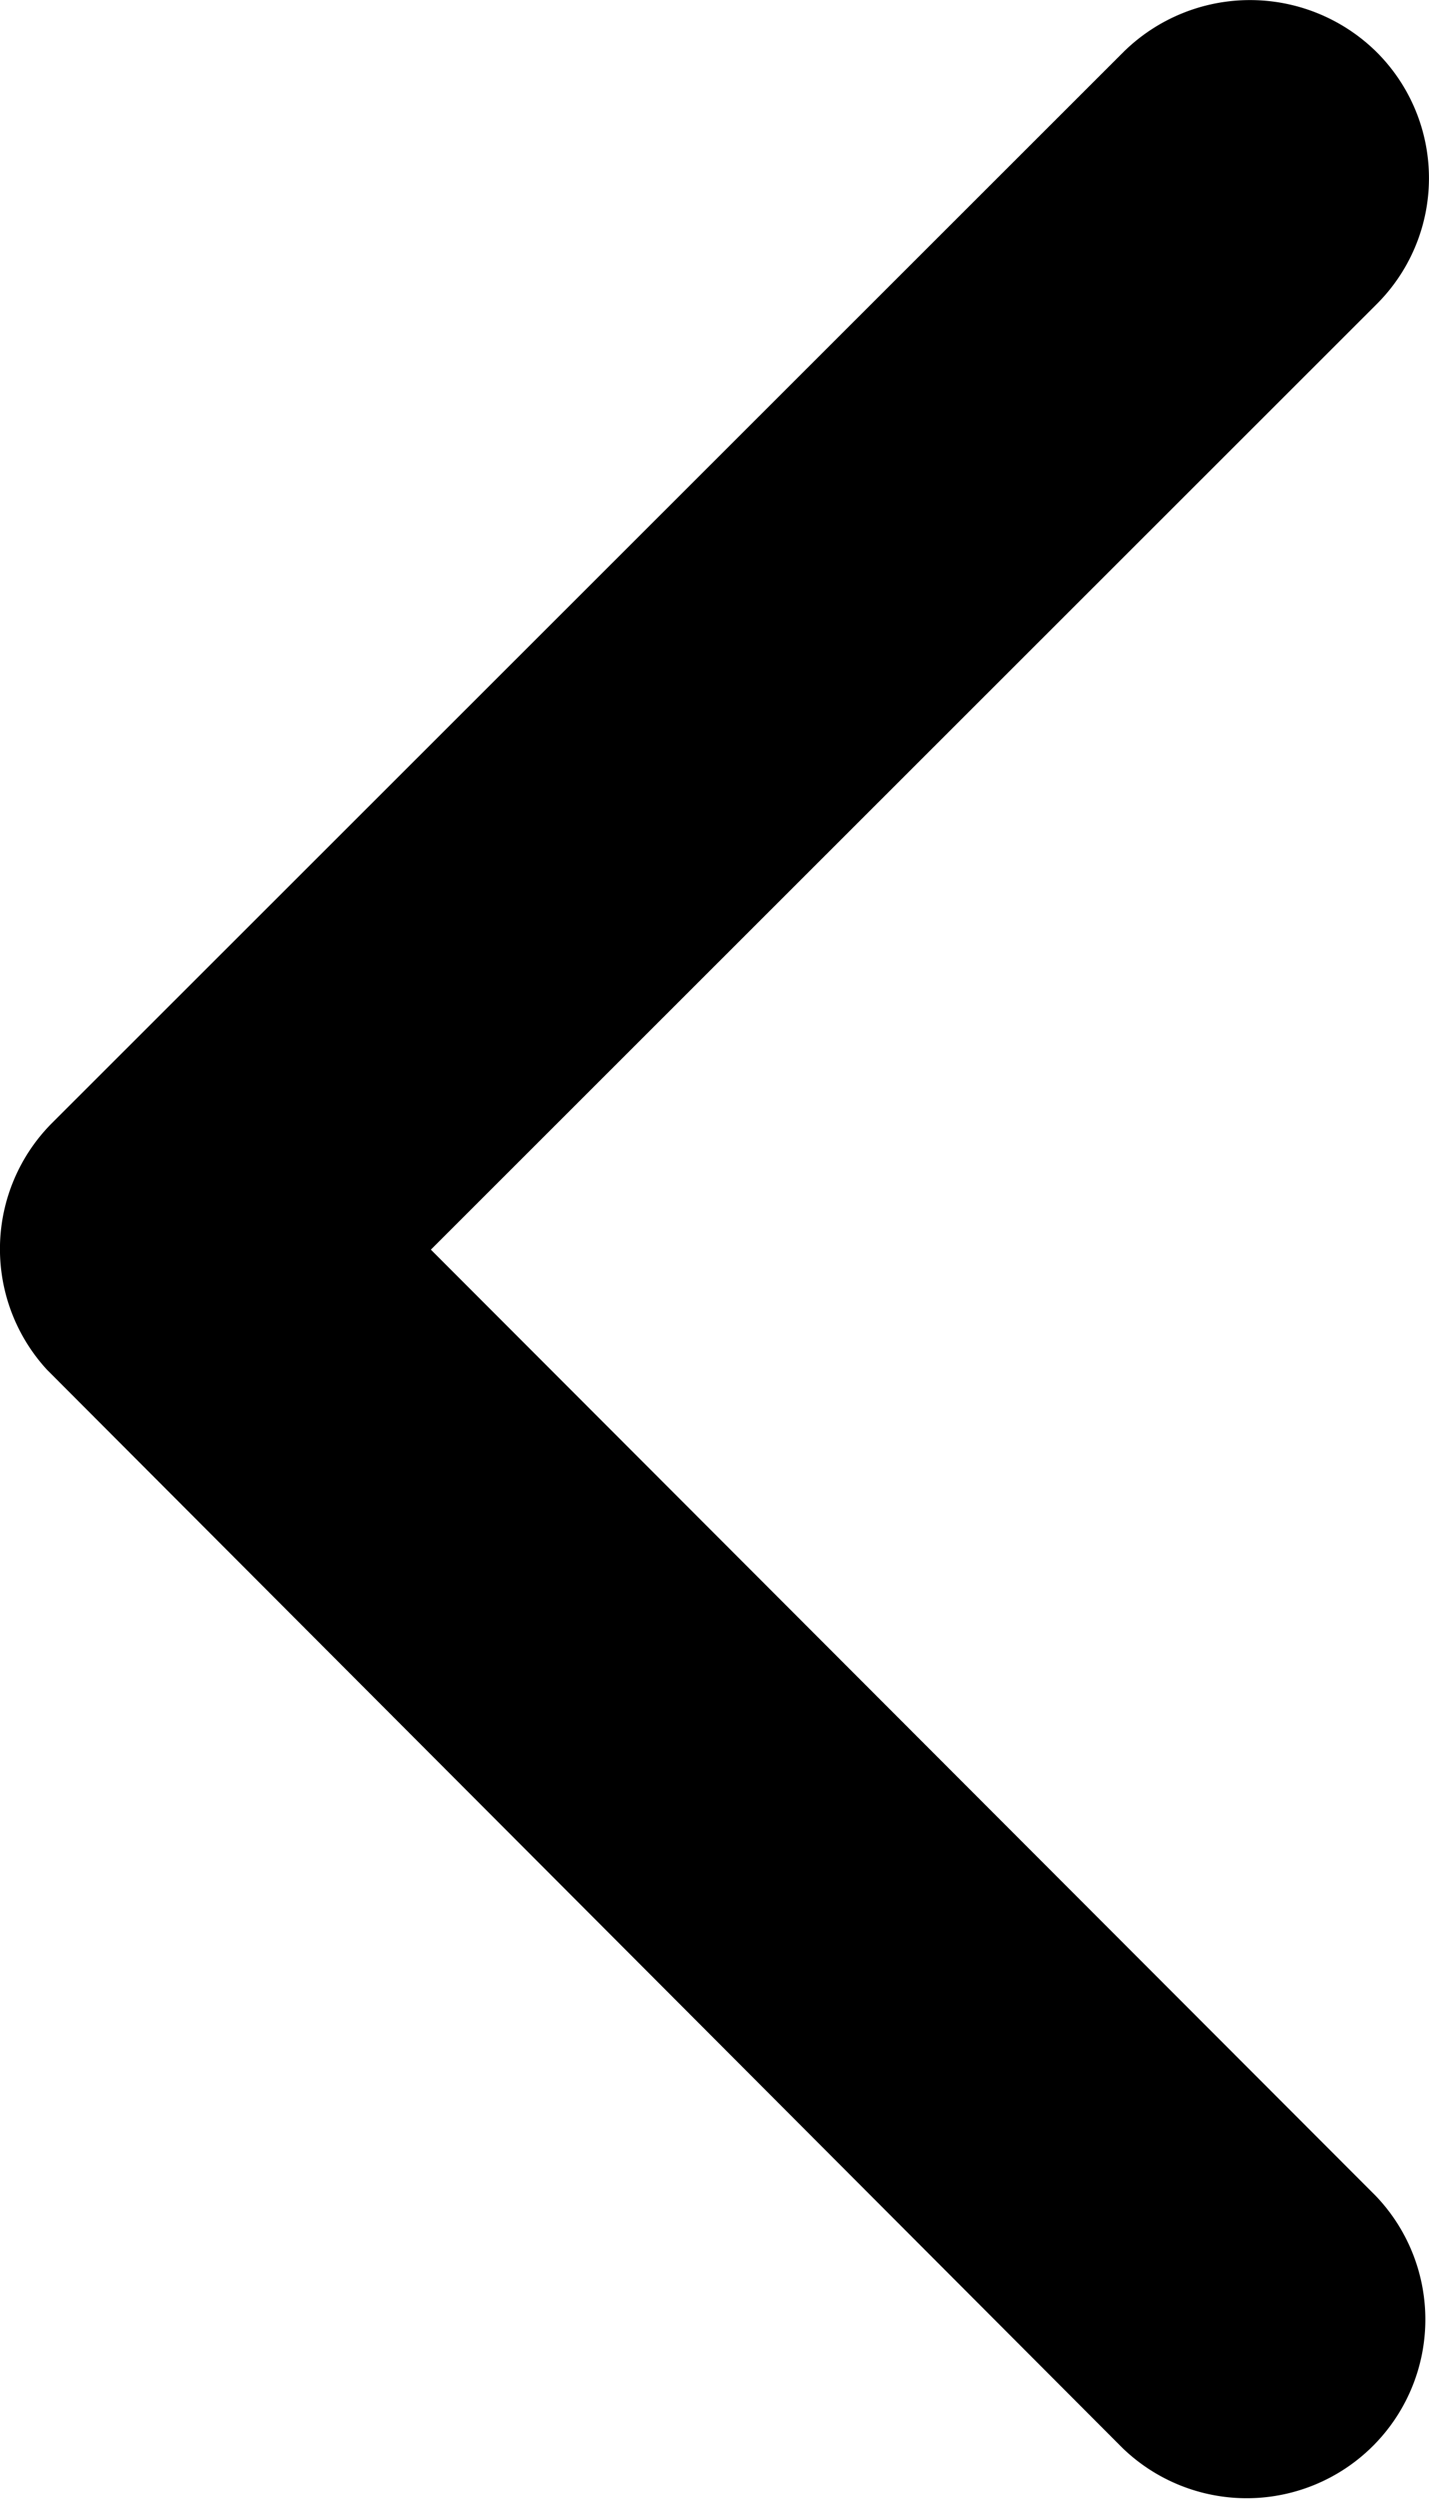
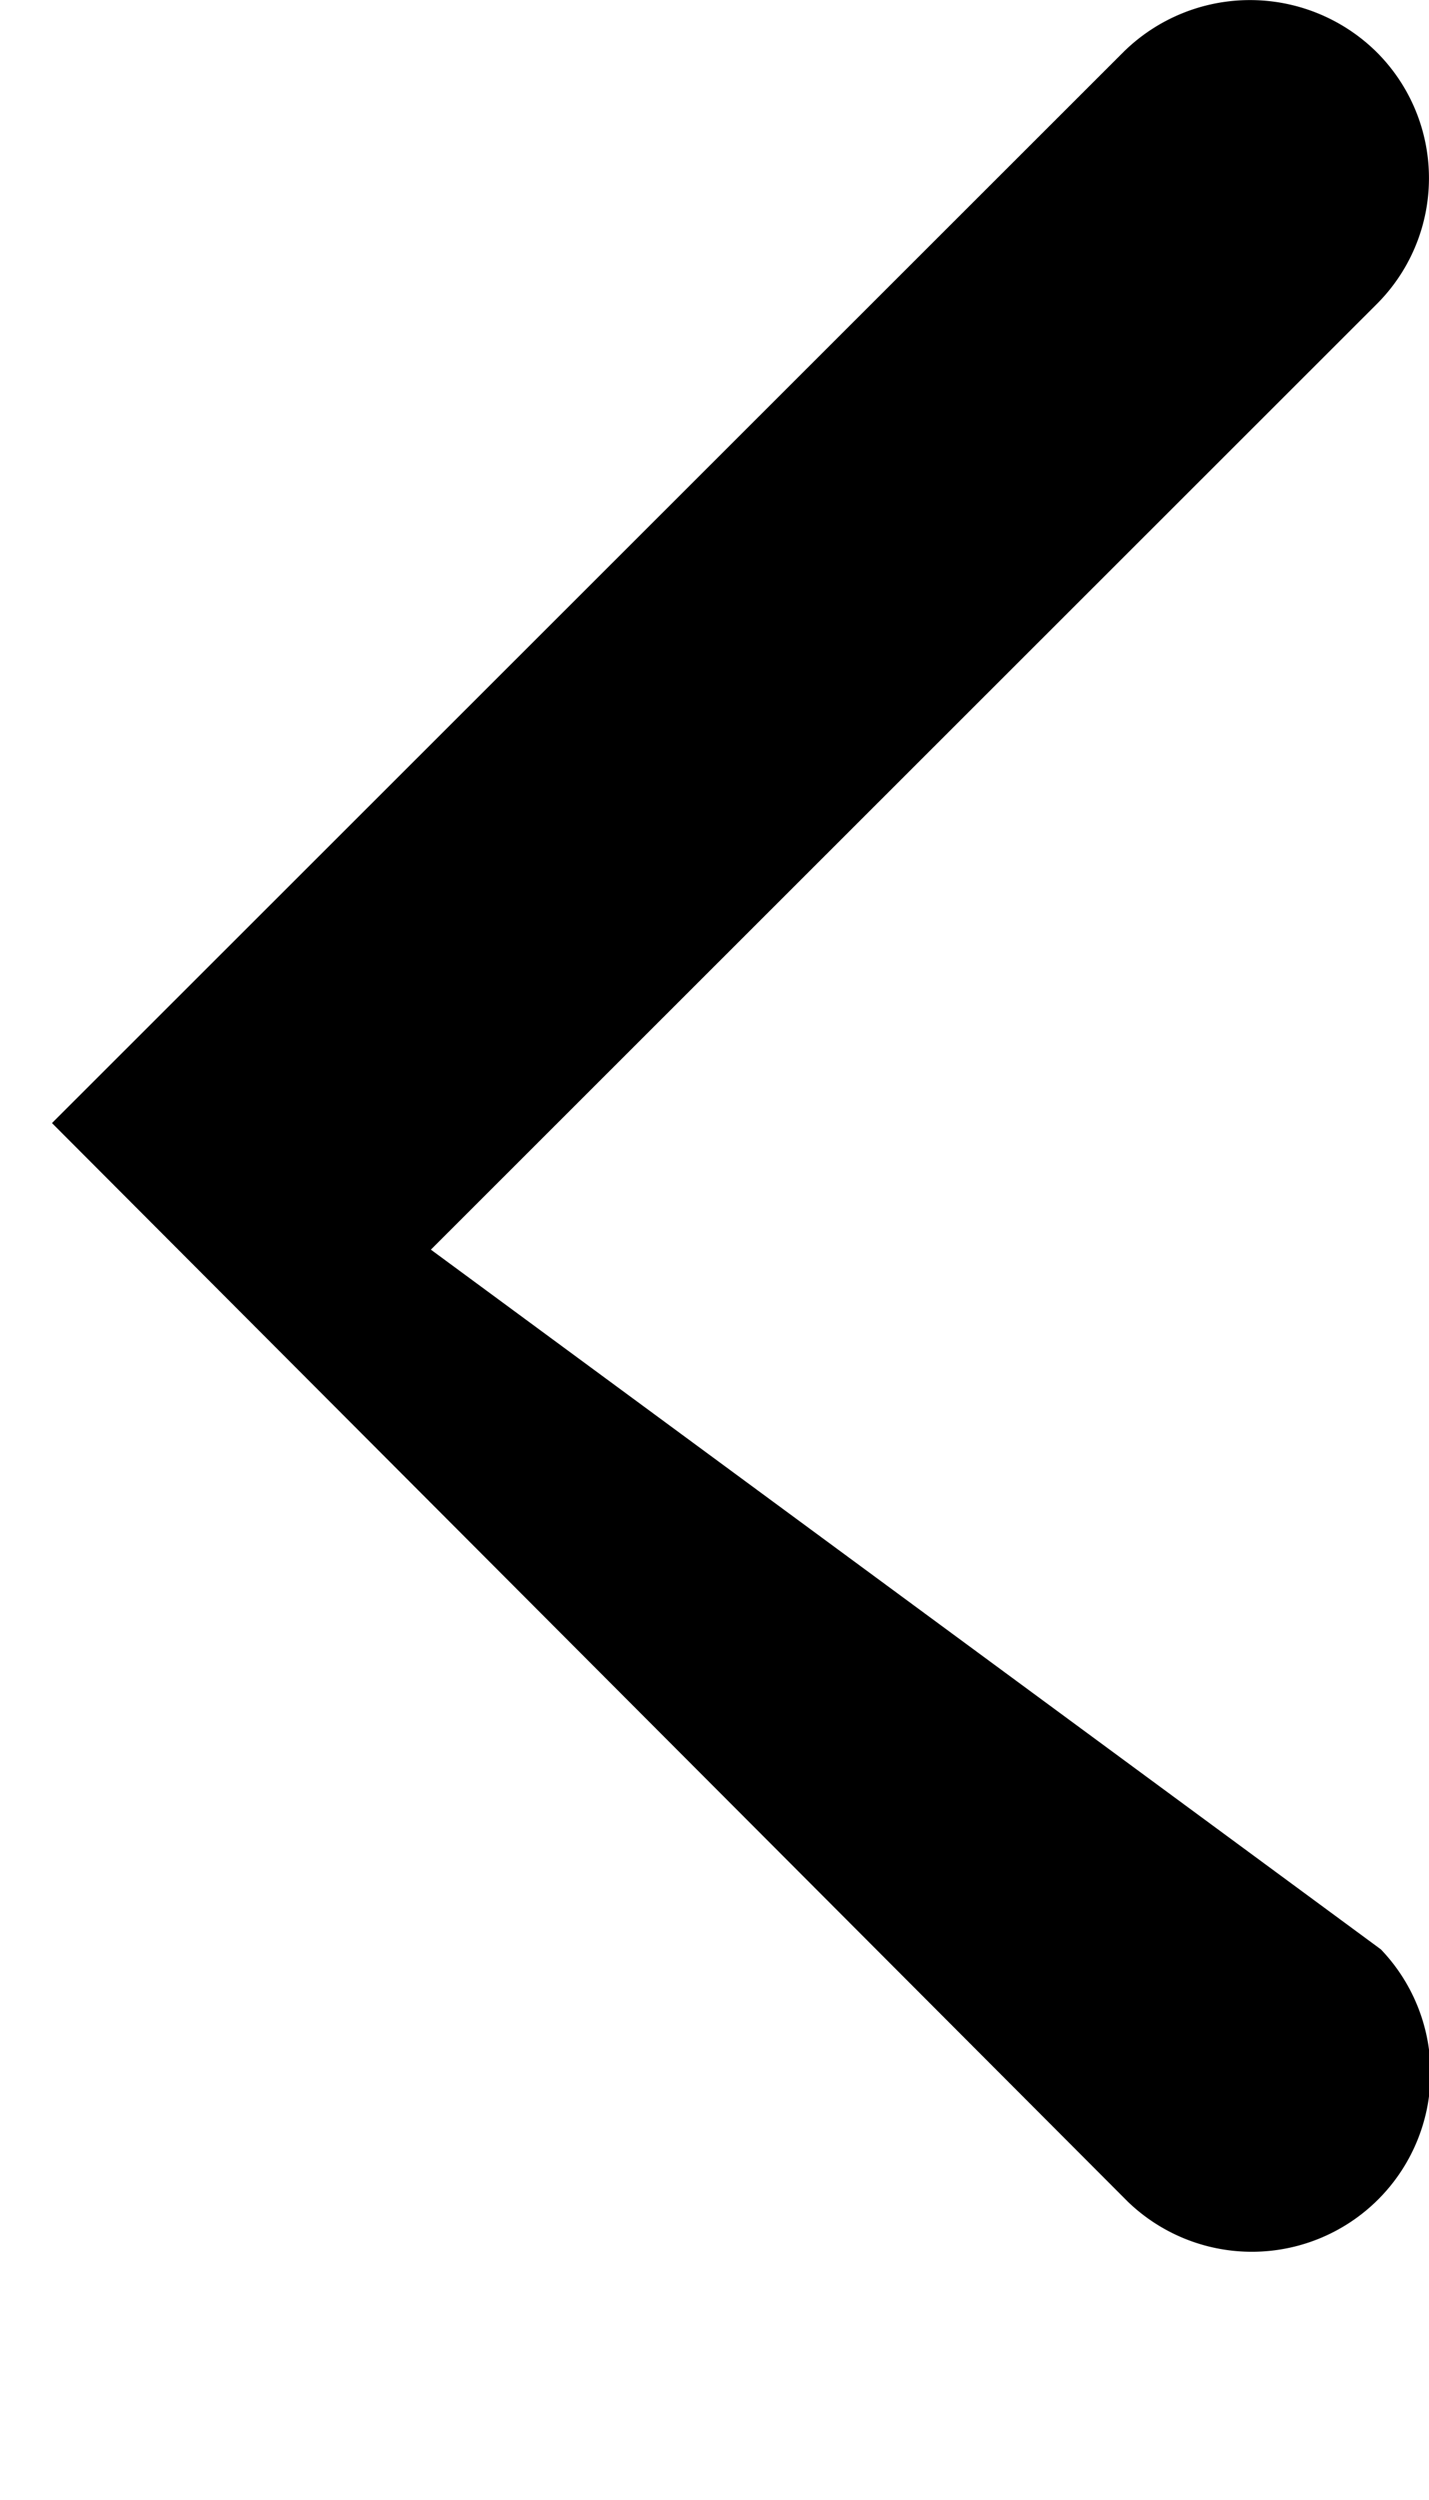
<svg xmlns="http://www.w3.org/2000/svg" width="8.55" height="14.953" viewBox="0 0 8.55 14.953">
-   <path id="Icon_ion-ios-arrow-forward" data-name="Icon ion-ios-arrow-forward" d="M13.824,13.67l5.658-5.654a1.064,1.064,0,0,0,0-1.509,1.078,1.078,0,0,0-1.514,0l-6.411,6.406a1.067,1.067,0,0,0-.031,1.474l6.437,6.451a1.069,1.069,0,0,0,1.514-1.509Z" transform="translate(-11.246 -6.196)" />
+   <path id="Icon_ion-ios-arrow-forward" data-name="Icon ion-ios-arrow-forward" d="M13.824,13.67l5.658-5.654a1.064,1.064,0,0,0,0-1.509,1.078,1.078,0,0,0-1.514,0l-6.411,6.406l6.437,6.451a1.069,1.069,0,0,0,1.514-1.509Z" transform="translate(-11.246 -6.196)" />
</svg>